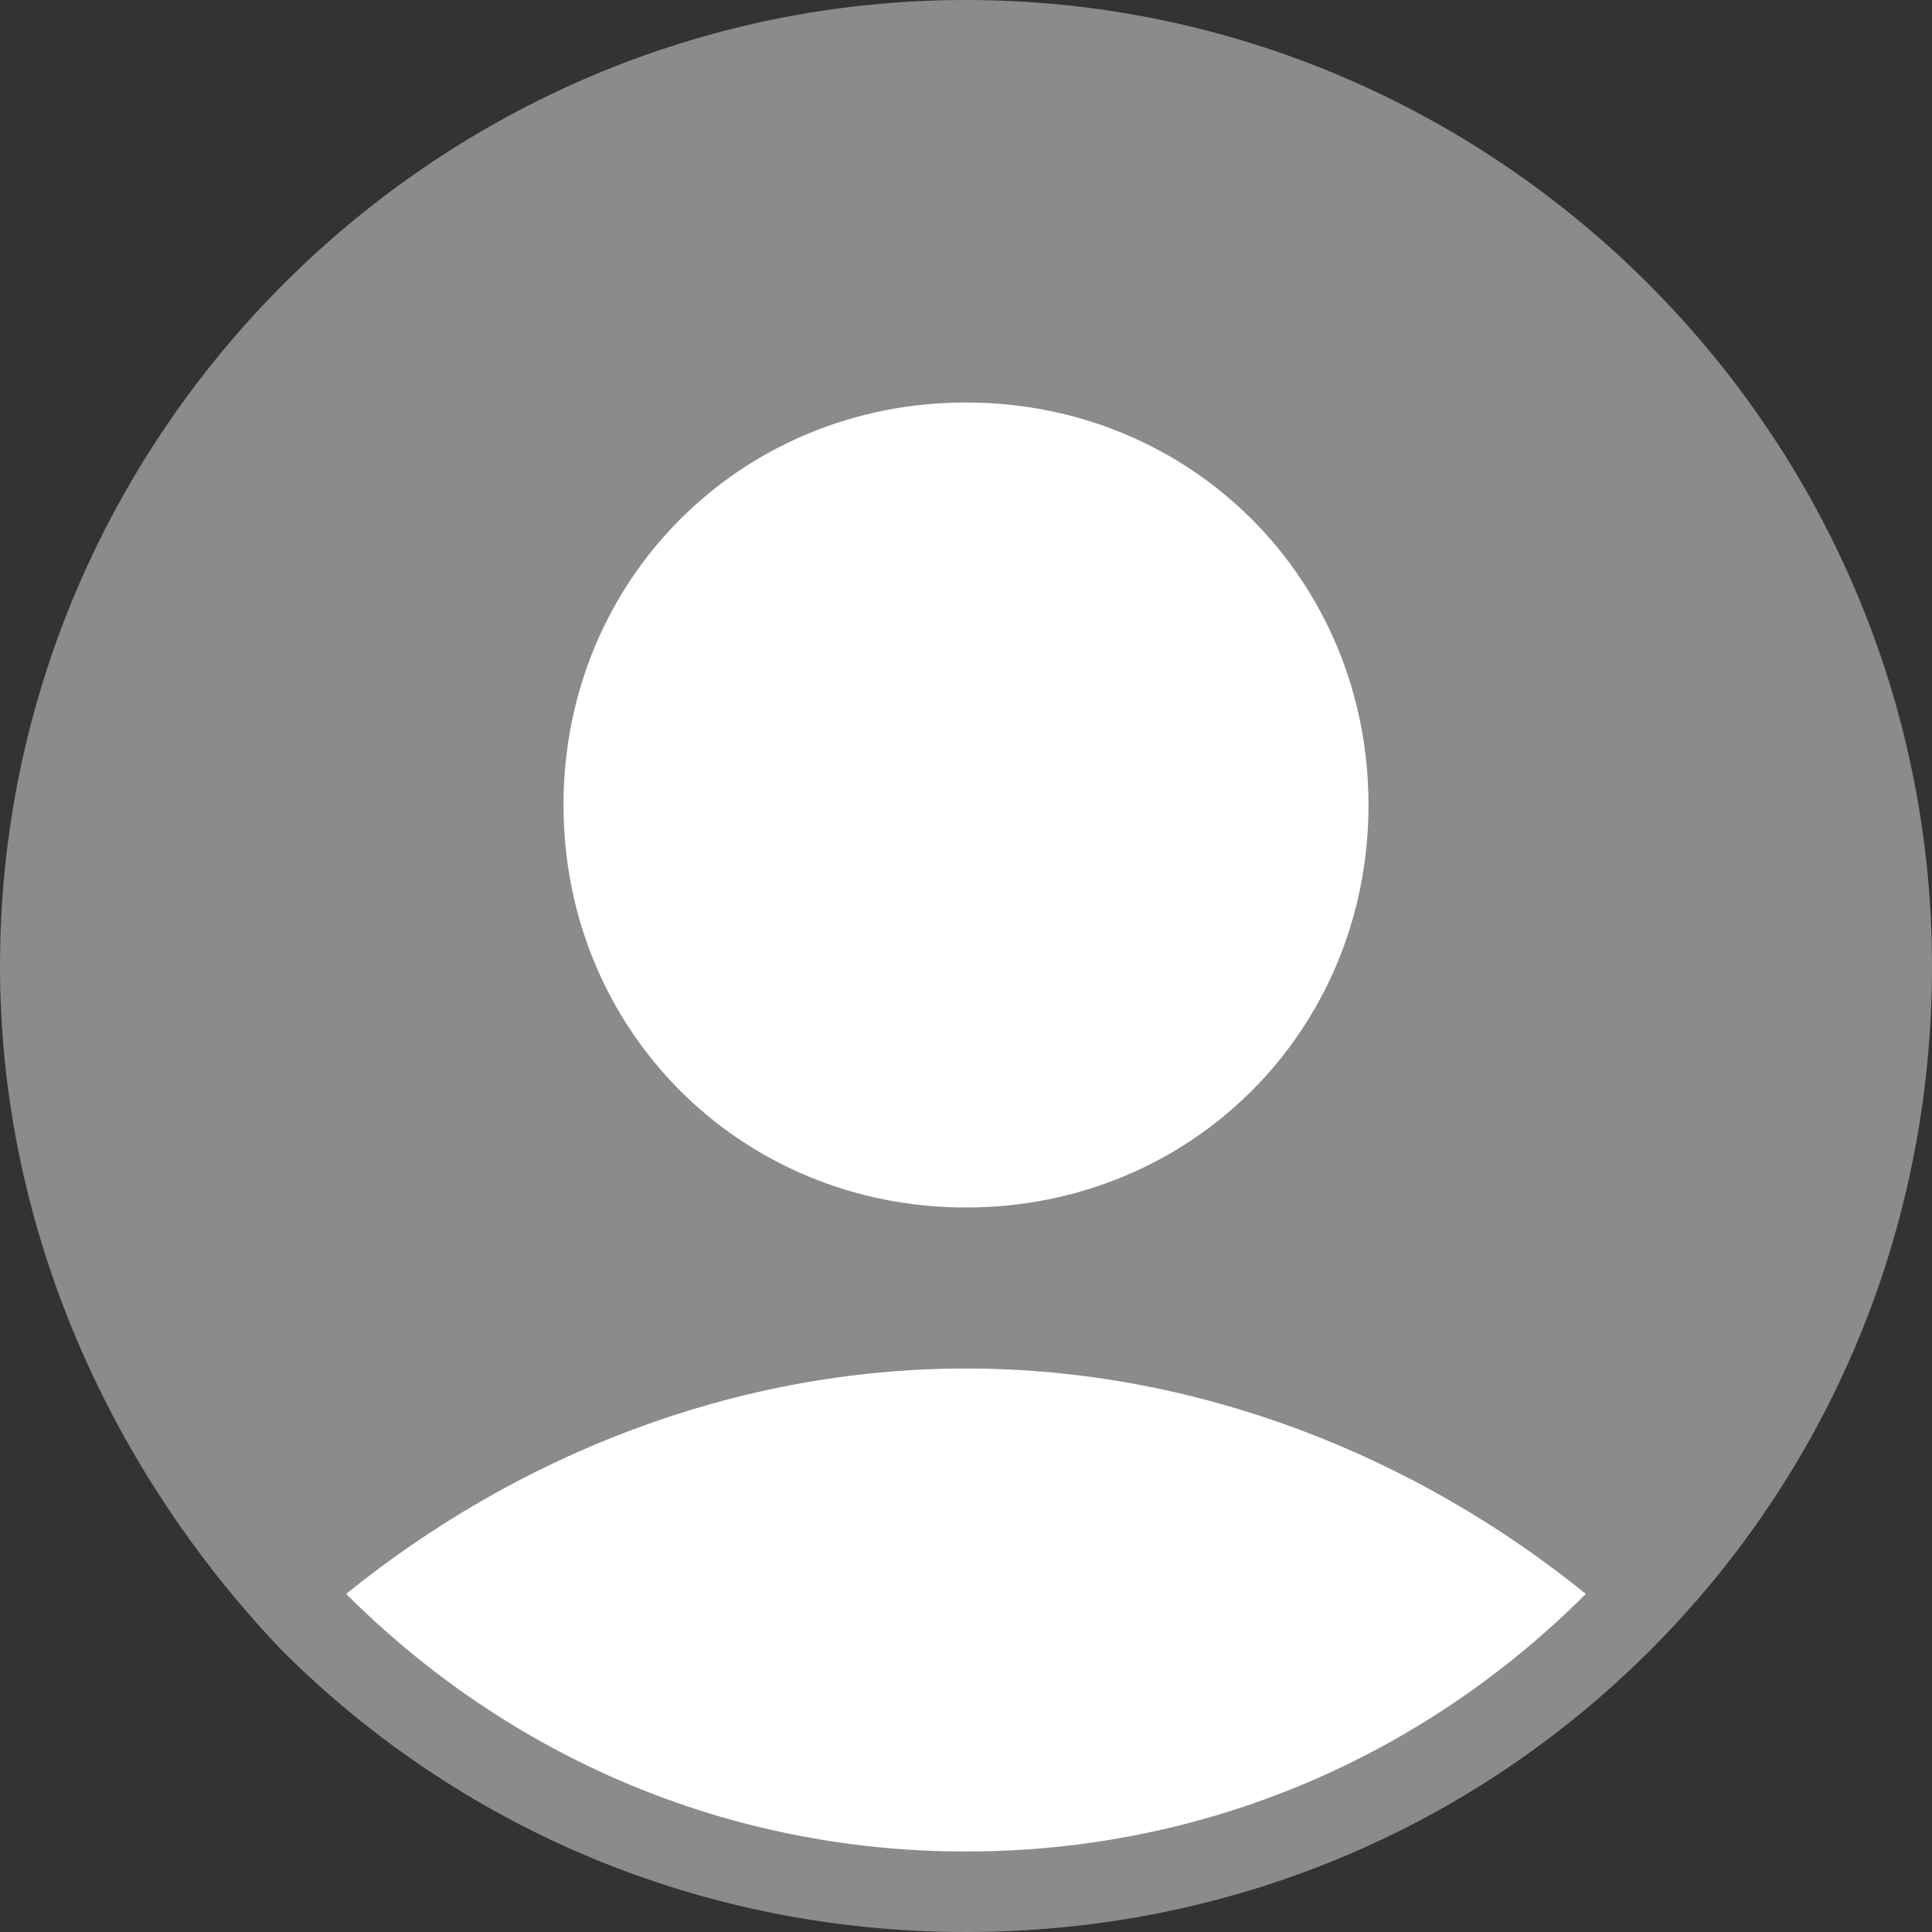
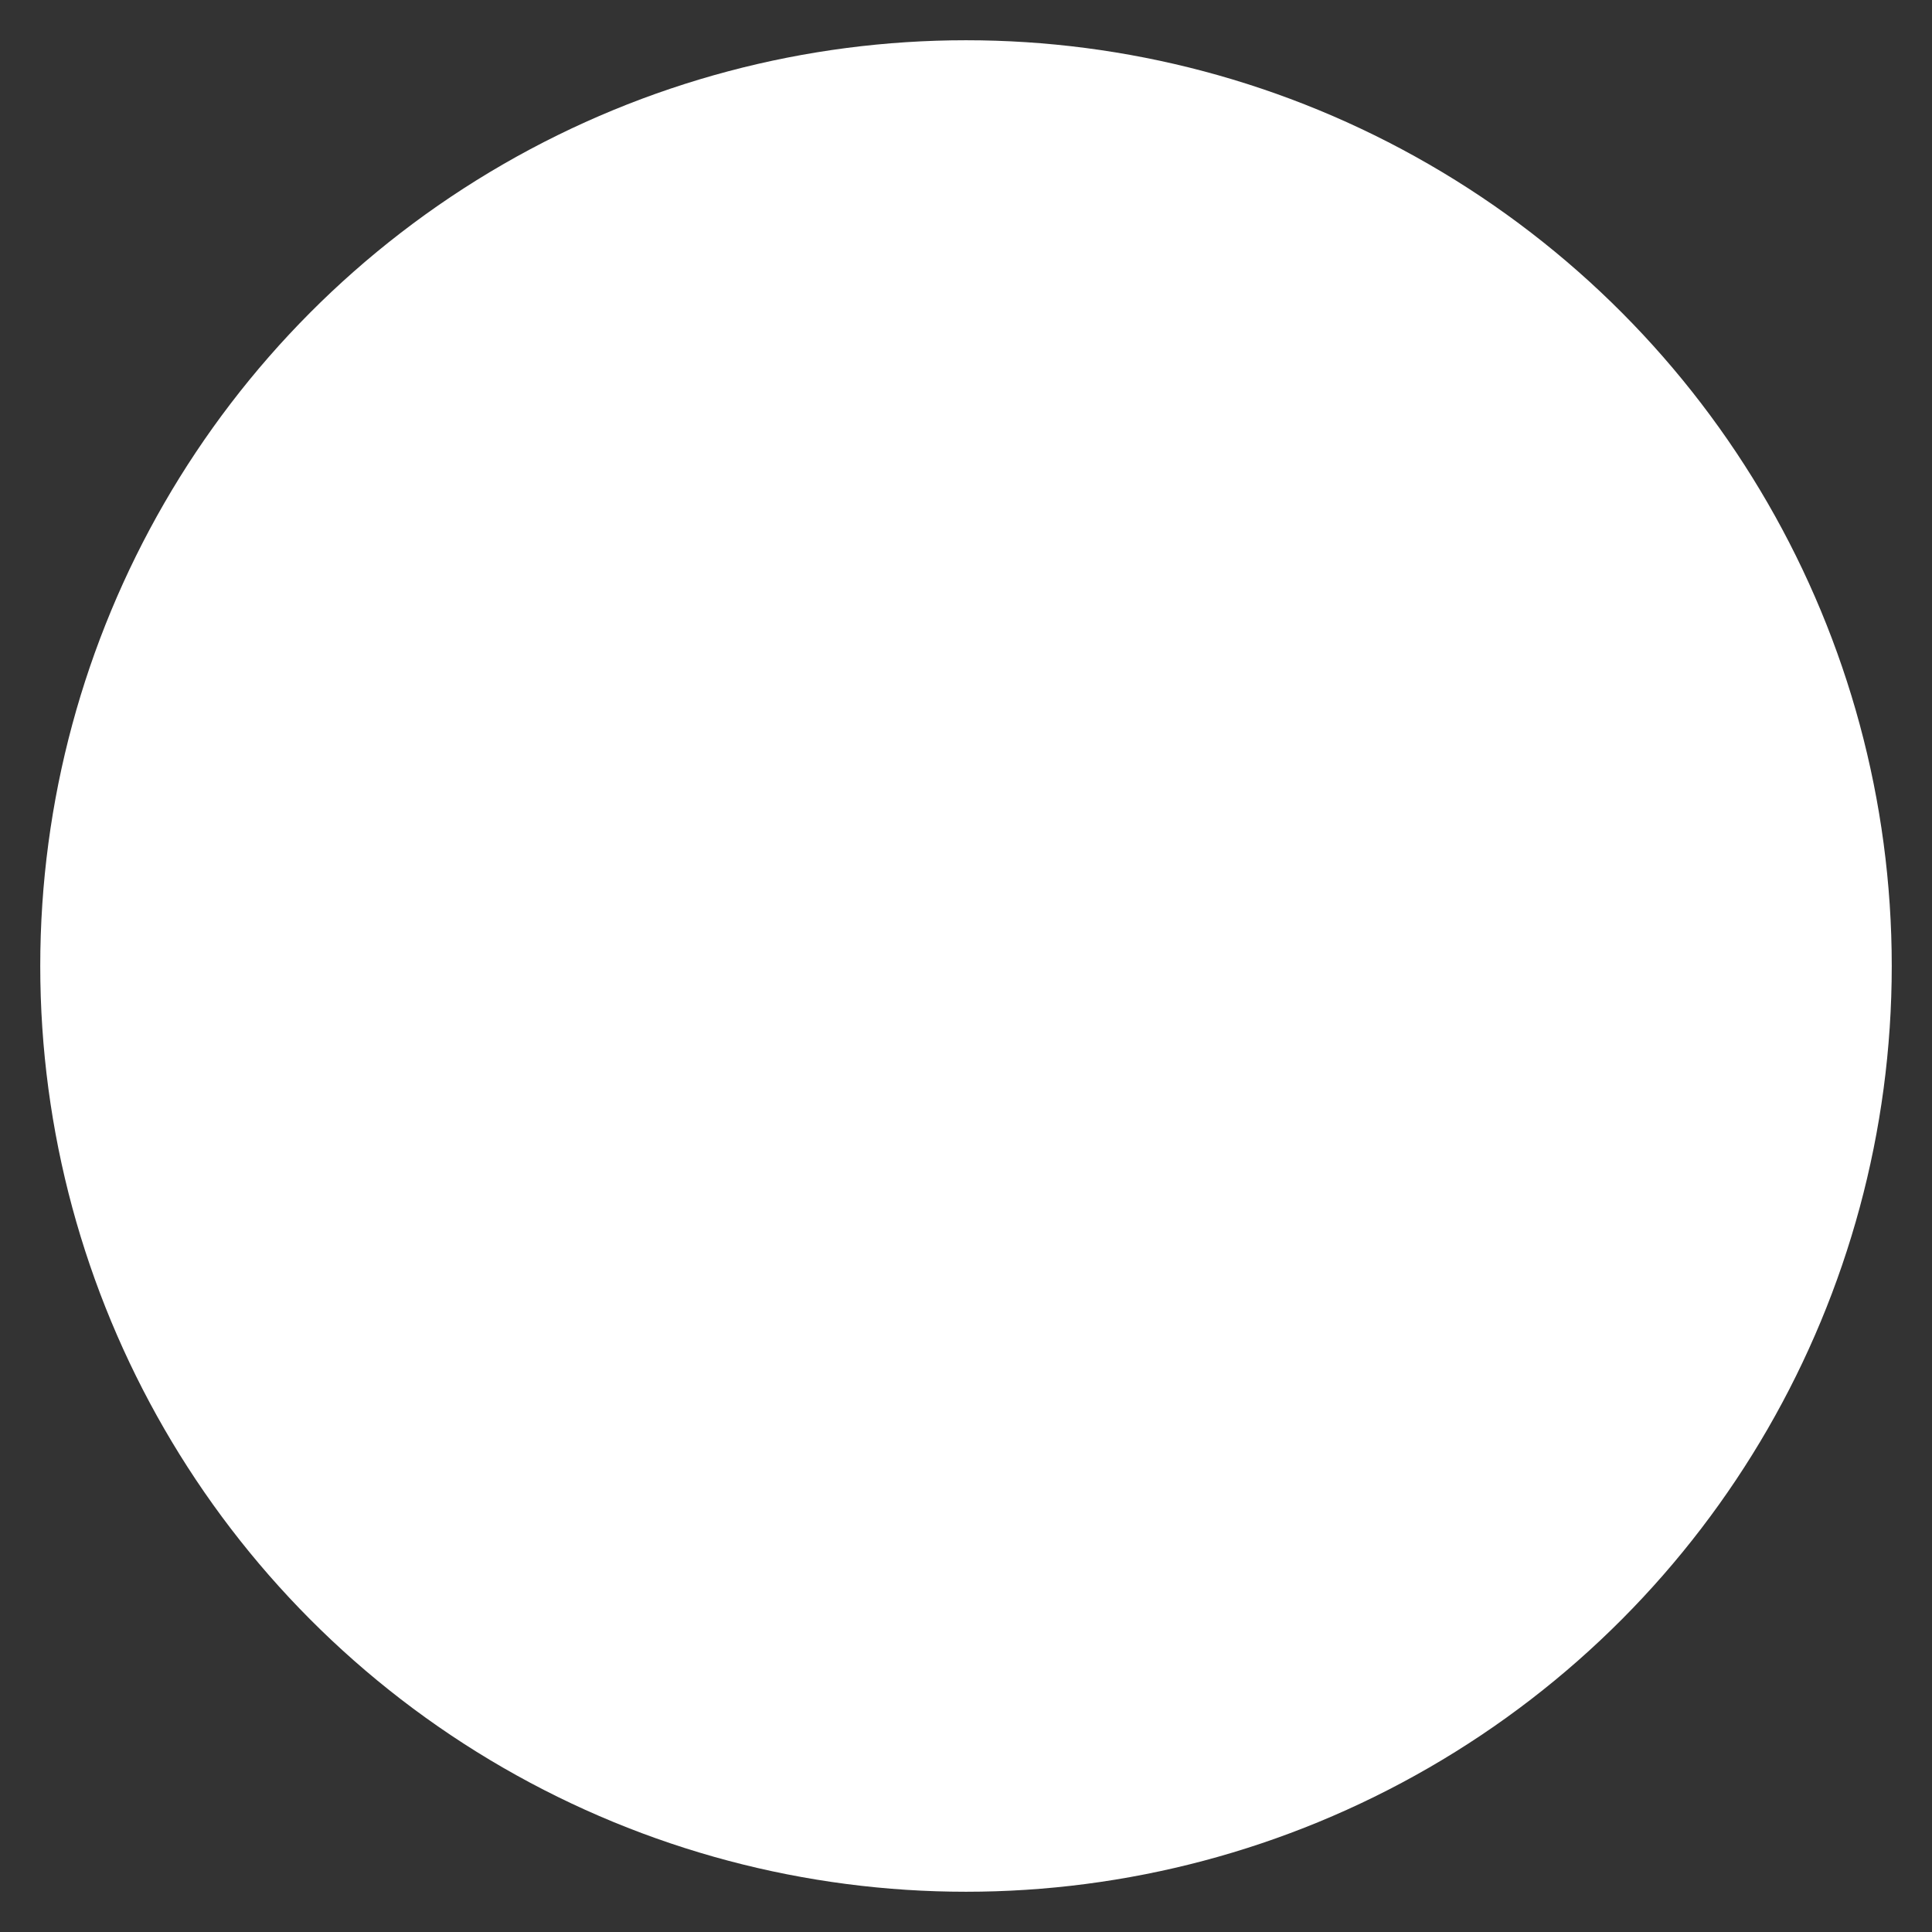
<svg xmlns="http://www.w3.org/2000/svg" width="48" height="48" viewBox="0 0 48 48" fill="none">
  <rect x="0" y="0" width="48" height="48" fill="#333333" stroke="none" />
  <circle cx="24" cy="24" r="23" fill="white" />
-   <path d="M24 0C10.8 0 0 10.8 0 24C0 30.6 2.8 36.6 7 41C11.4 45.4 17.4 48 24 48C30.6 48 36.6 45.4 41 41C45.4 36.6 48 30.6 48 24C48 10.8 37.2 0 24 0ZM24 10C29.6 10 34 14.4 34 20C34 25.6 29.6 30 24 30C18.4 30 14 25.6 14 20C14 14.4 18.4 10 24 10ZM24 46C18 46 12.6 43.6 8.6 39.6C12.8 36.2 18.2 34 24 34C29.8 34 35.2 36.2 39.4 39.6C35.4 43.6 30 46 24 46Z" fill="#898B8C" />
</svg>